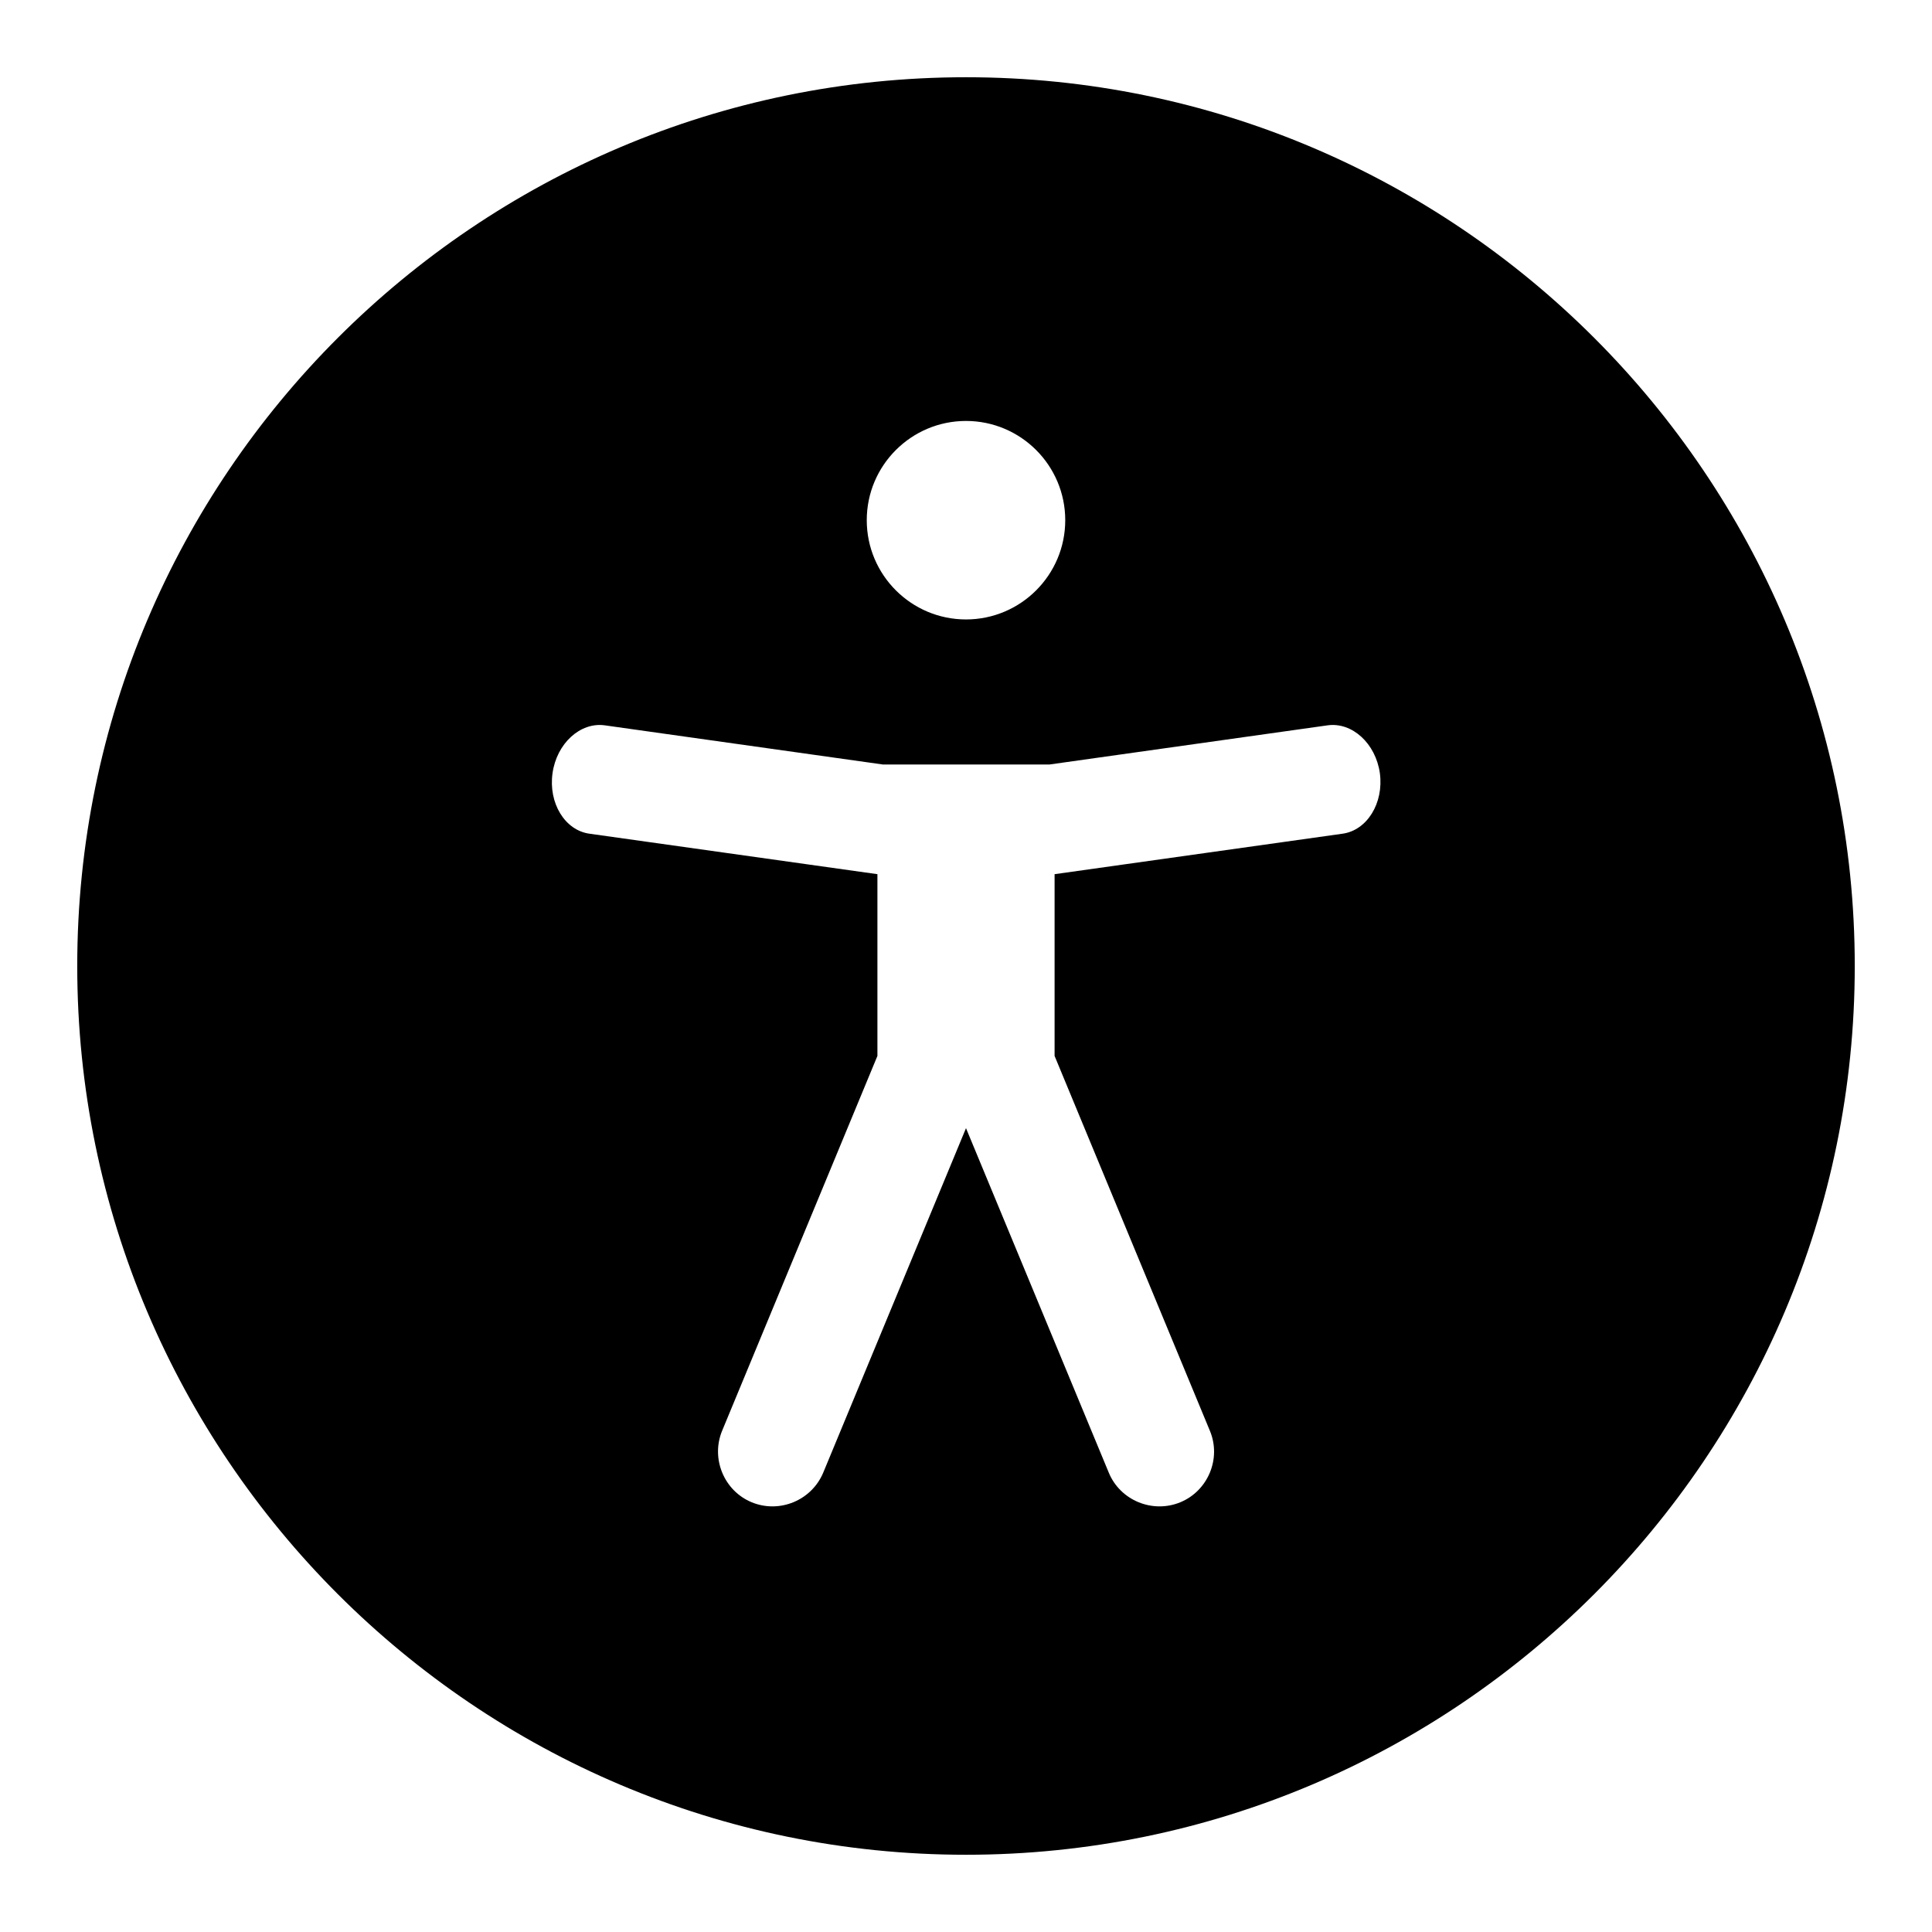
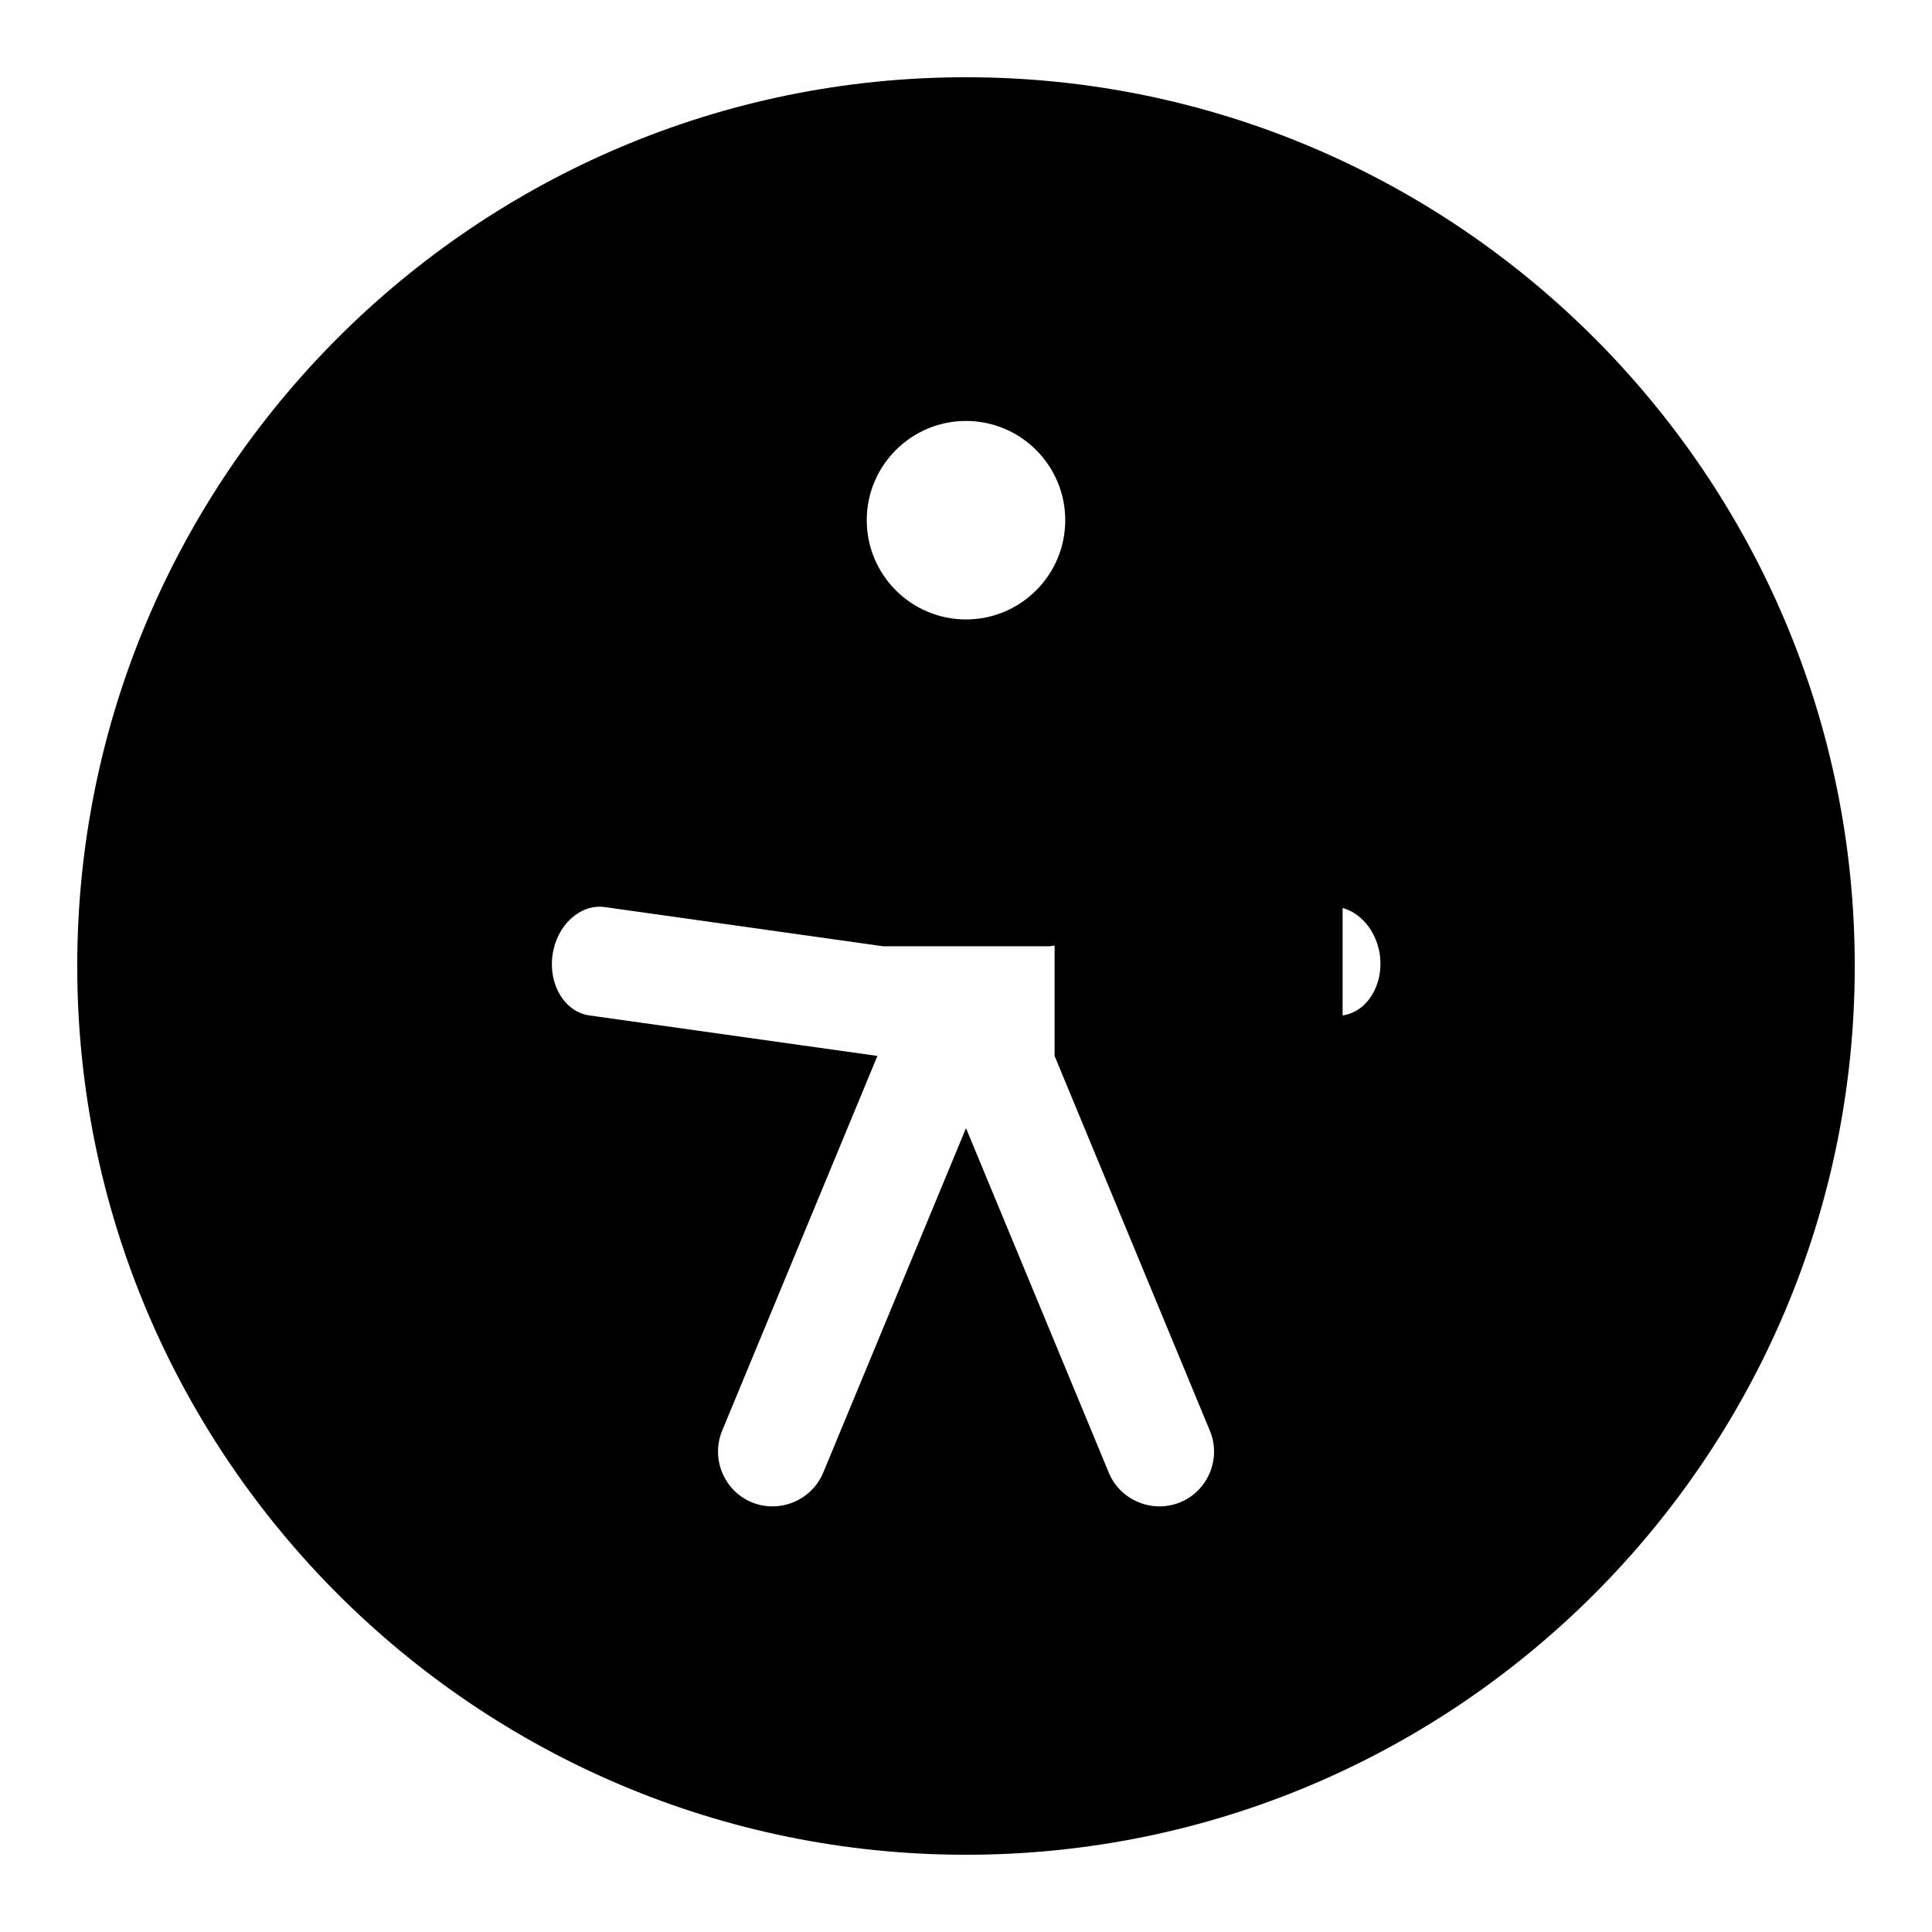
<svg xmlns="http://www.w3.org/2000/svg" fill="#000000" width="800px" height="800px" version="1.1" viewBox="144 144 512 512">
-   <path d="m400 164.47c-129.88 0-235.53 105.65-235.53 235.53s105.65 235.53 235.53 235.53 235.53-105.65 235.53-235.53-105.65-235.53-235.53-235.53zm0 91.086c14.508 0 26.301 11.789 26.301 26.301 0 14.508-11.789 26.301-26.301 26.301-14.508 0-26.301-11.789-26.301-26.301s11.789-26.301 26.301-26.301zm99.805 109.38-76.328 10.73v48.164l41.16 99.352c3.074 7.356-0.504 15.922-7.859 18.941-7.356 3.023-15.922-0.504-18.941-7.859l-37.836-91.289-37.836 91.289c-3.074 7.356-11.586 10.883-18.941 7.859-7.356-3.023-10.883-11.586-7.859-18.941l41.16-99.352v-48.164l-76.328-10.73c-6.5-0.906-10.883-8.113-9.773-16.02 1.109-7.91 7.356-13.602 13.855-12.695l73.707 10.379h44.133l73.707-10.379c6.5-0.906 12.746 4.785 13.855 12.695 1.055 7.906-3.379 15.113-9.875 16.02z" />
+   <path d="m400 164.47c-129.88 0-235.53 105.65-235.53 235.53s105.65 235.53 235.53 235.53 235.53-105.65 235.53-235.53-105.65-235.53-235.53-235.53zm0 91.086c14.508 0 26.301 11.789 26.301 26.301 0 14.508-11.789 26.301-26.301 26.301-14.508 0-26.301-11.789-26.301-26.301s11.789-26.301 26.301-26.301zm99.805 109.38-76.328 10.73v48.164l41.16 99.352c3.074 7.356-0.504 15.922-7.859 18.941-7.356 3.023-15.922-0.504-18.941-7.859l-37.836-91.289-37.836 91.289c-3.074 7.356-11.586 10.883-18.941 7.859-7.356-3.023-10.883-11.586-7.859-18.941l41.16-99.352l-76.328-10.73c-6.5-0.906-10.883-8.113-9.773-16.02 1.109-7.91 7.356-13.602 13.855-12.695l73.707 10.379h44.133l73.707-10.379c6.5-0.906 12.746 4.785 13.855 12.695 1.055 7.906-3.379 15.113-9.875 16.02z" />
</svg>